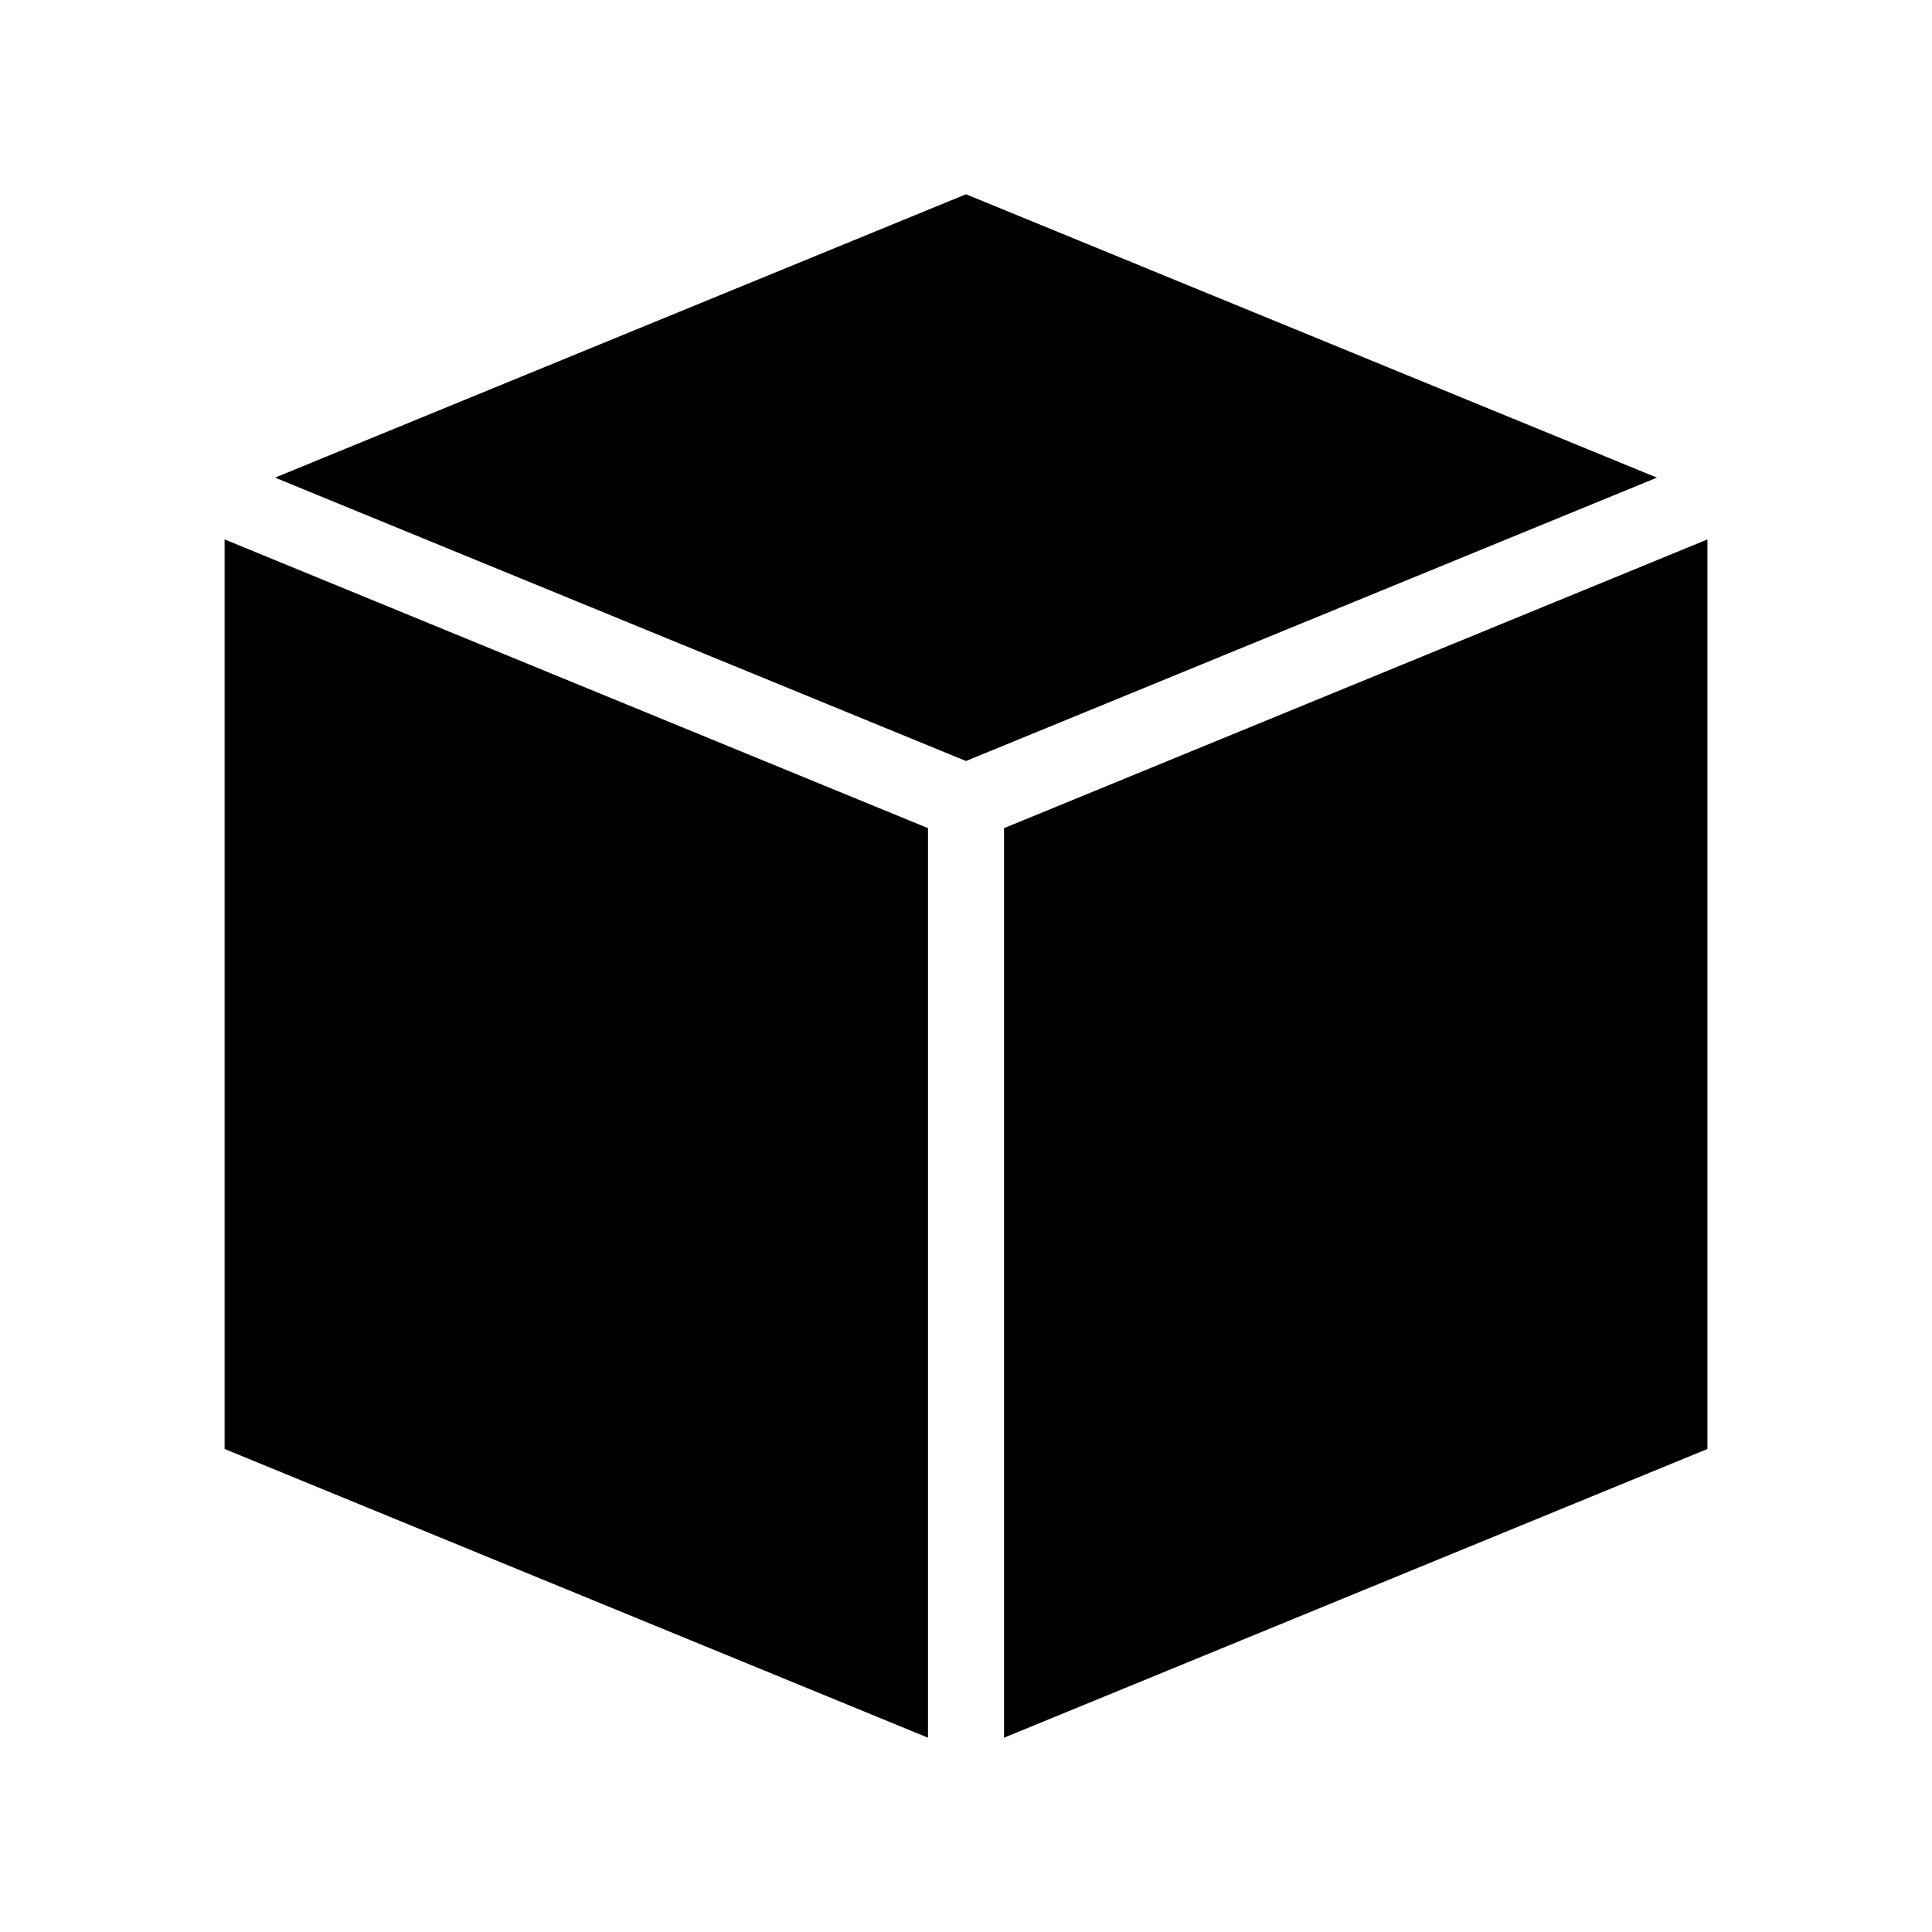
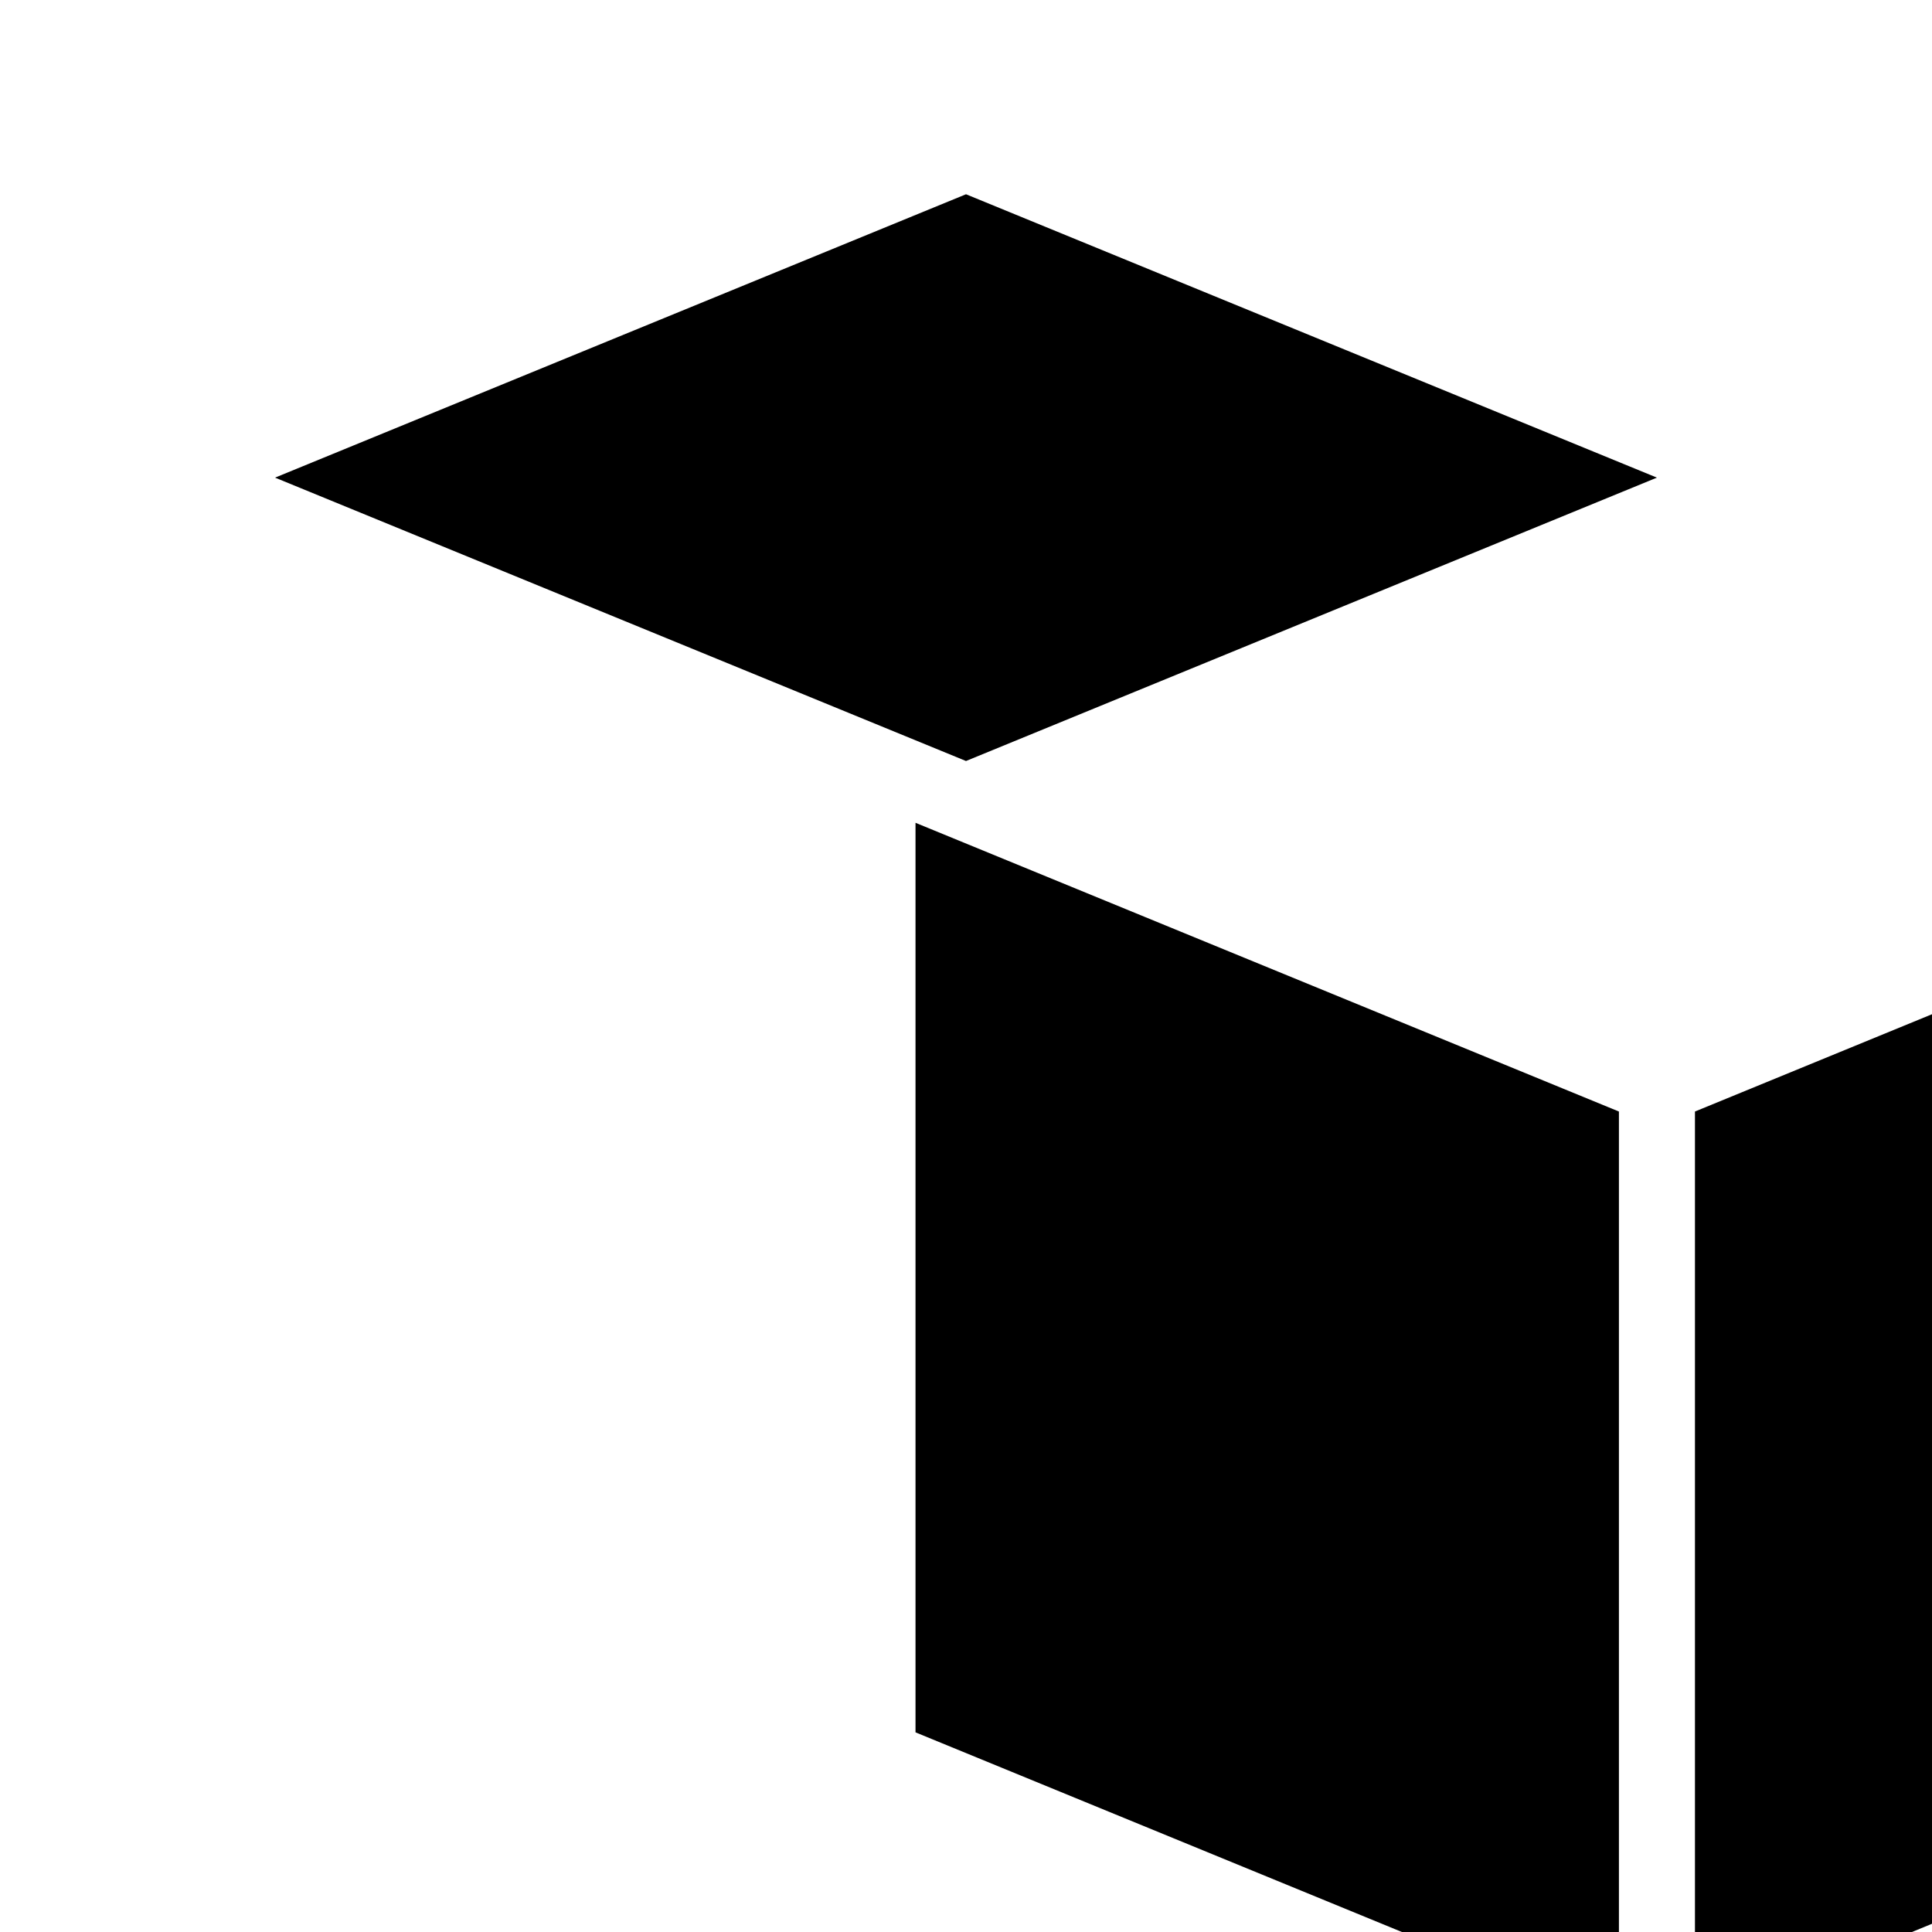
<svg xmlns="http://www.w3.org/2000/svg" fill="#000000" width="800px" height="800px" version="1.1" viewBox="144 144 512 512">
-   <path d="m400 195.48-183.11 75.098 183.11 75.098 183.1-75.098zm-196.48 91.473v241.04l186.41 76.516v-241.04l-186.41-76.516zm392.97 0-186.41 76.516v241.04l186.41-76.516v-241.04z" />
+   <path d="m400 195.48-183.11 75.098 183.11 75.098 183.1-75.098m-196.48 91.473v241.04l186.41 76.516v-241.04l-186.41-76.516zm392.97 0-186.41 76.516v241.04l186.41-76.516v-241.04z" />
</svg>